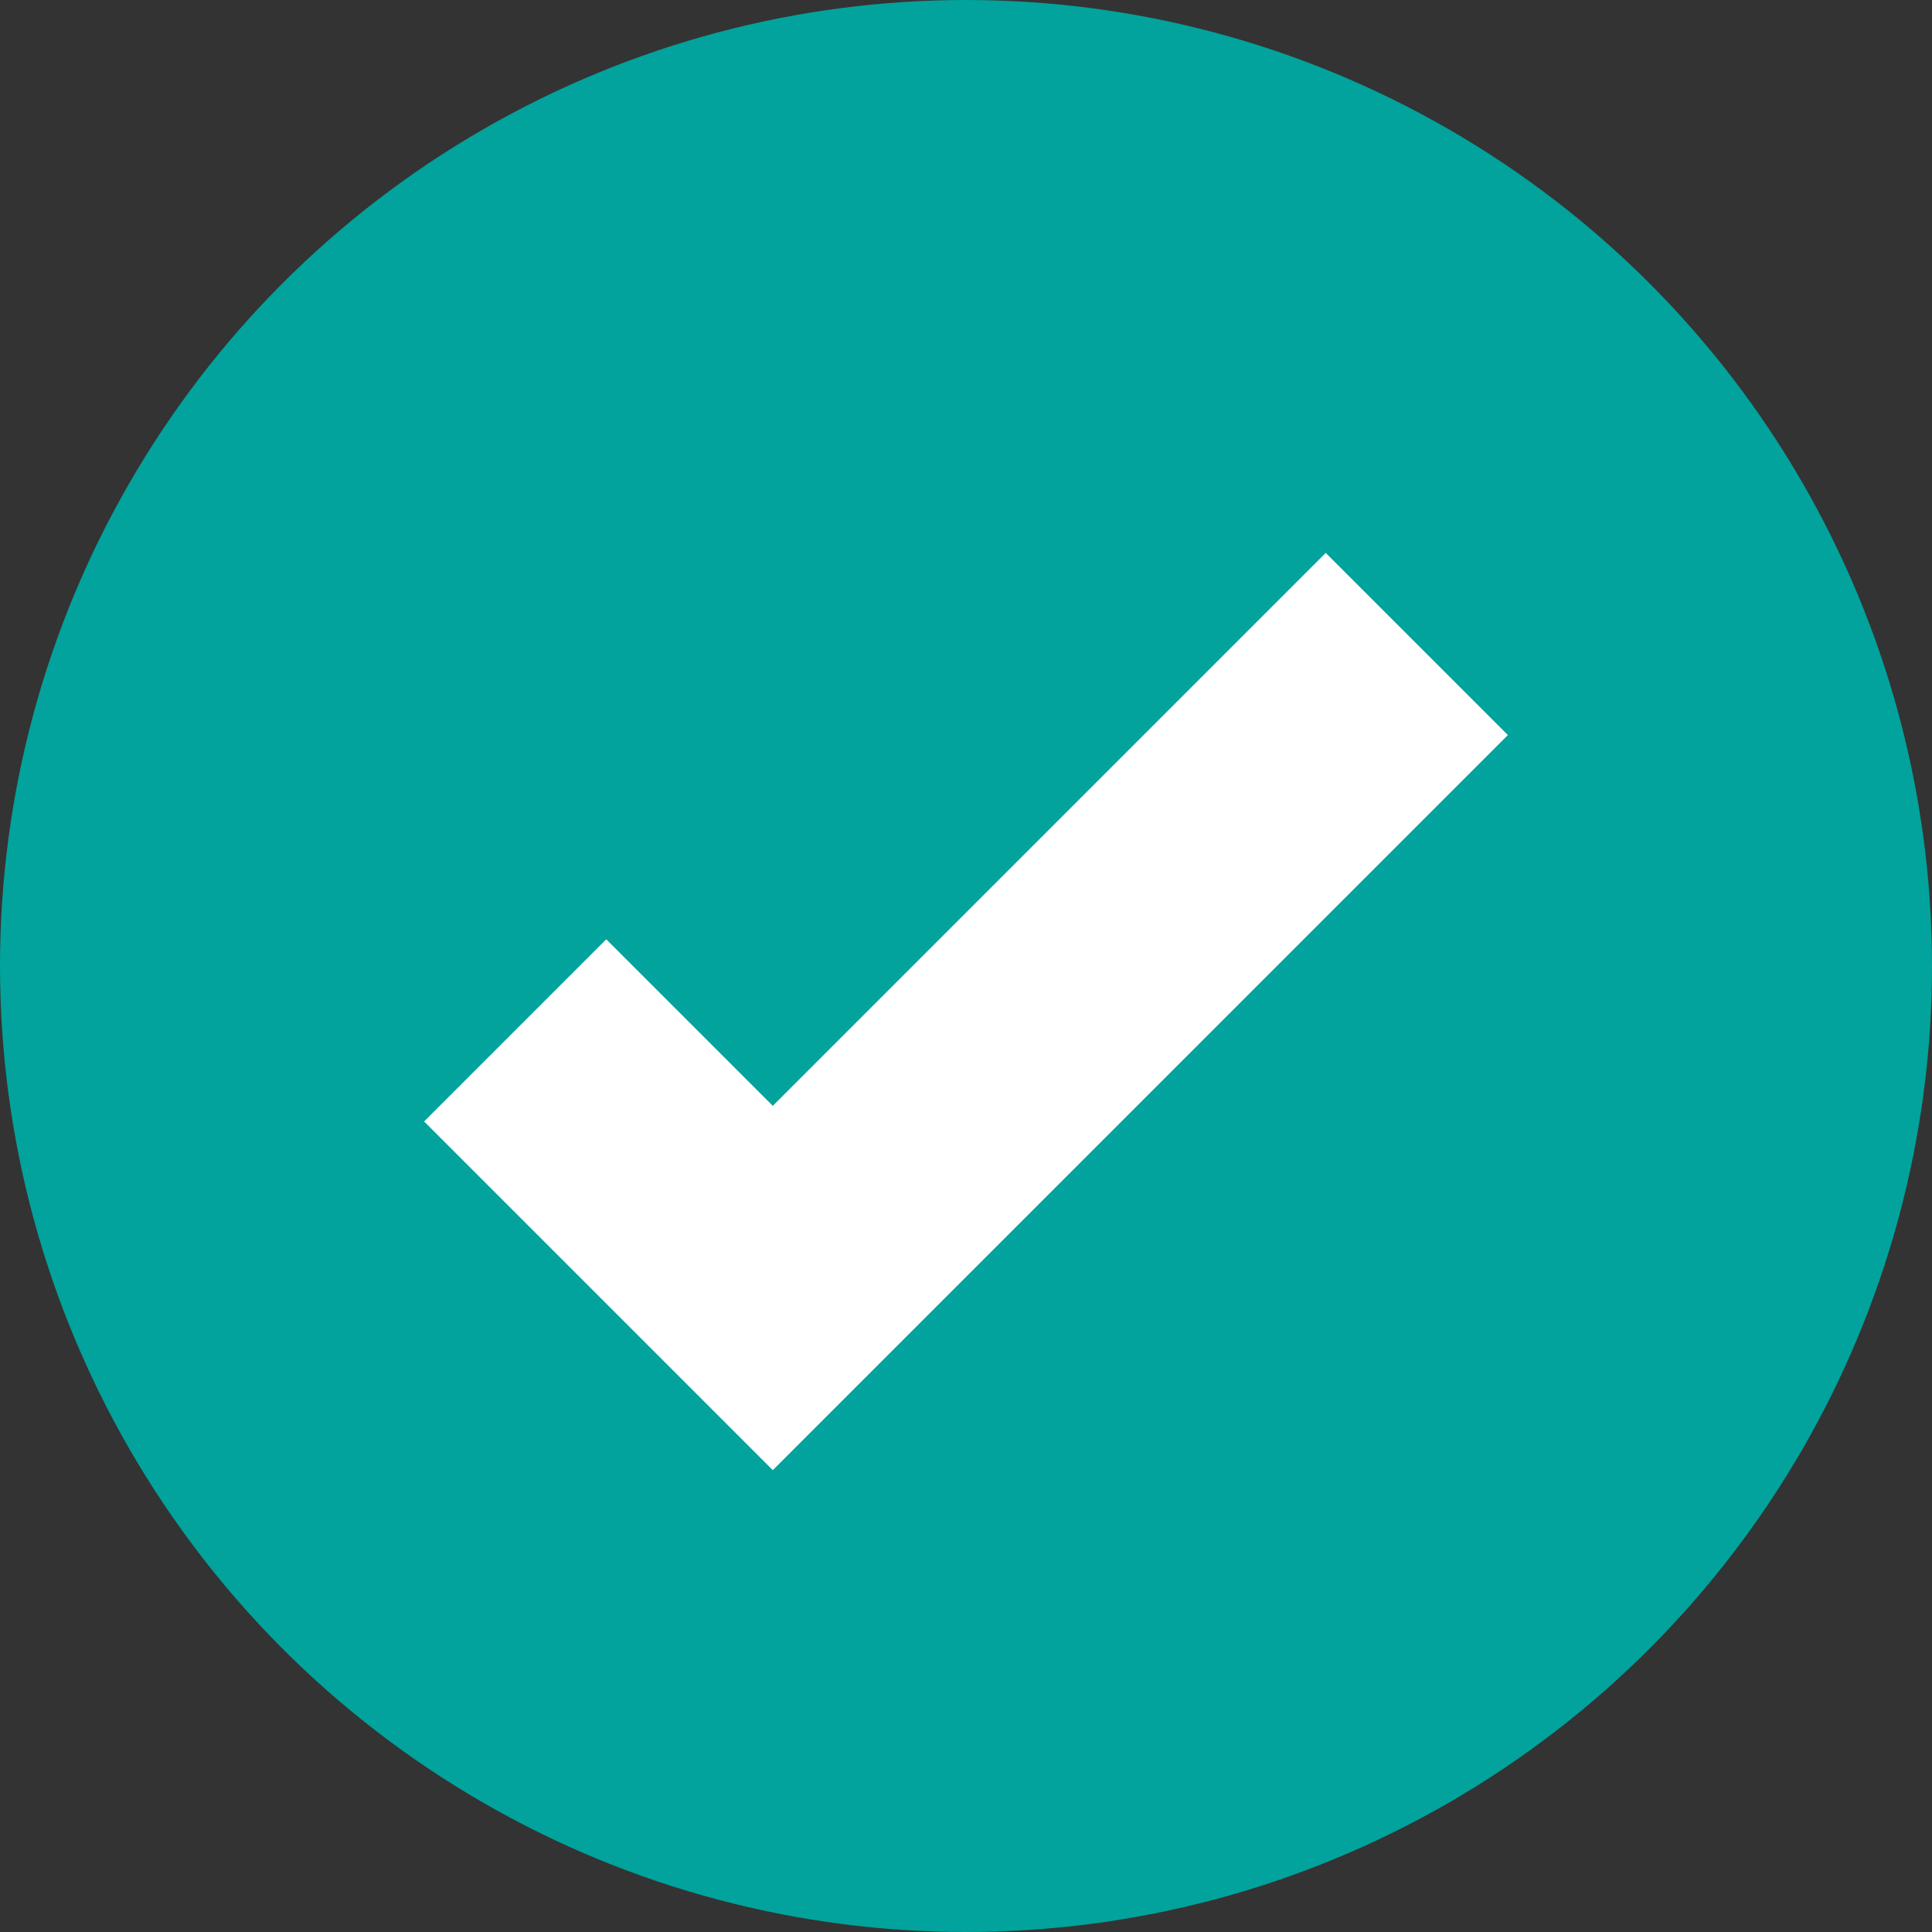
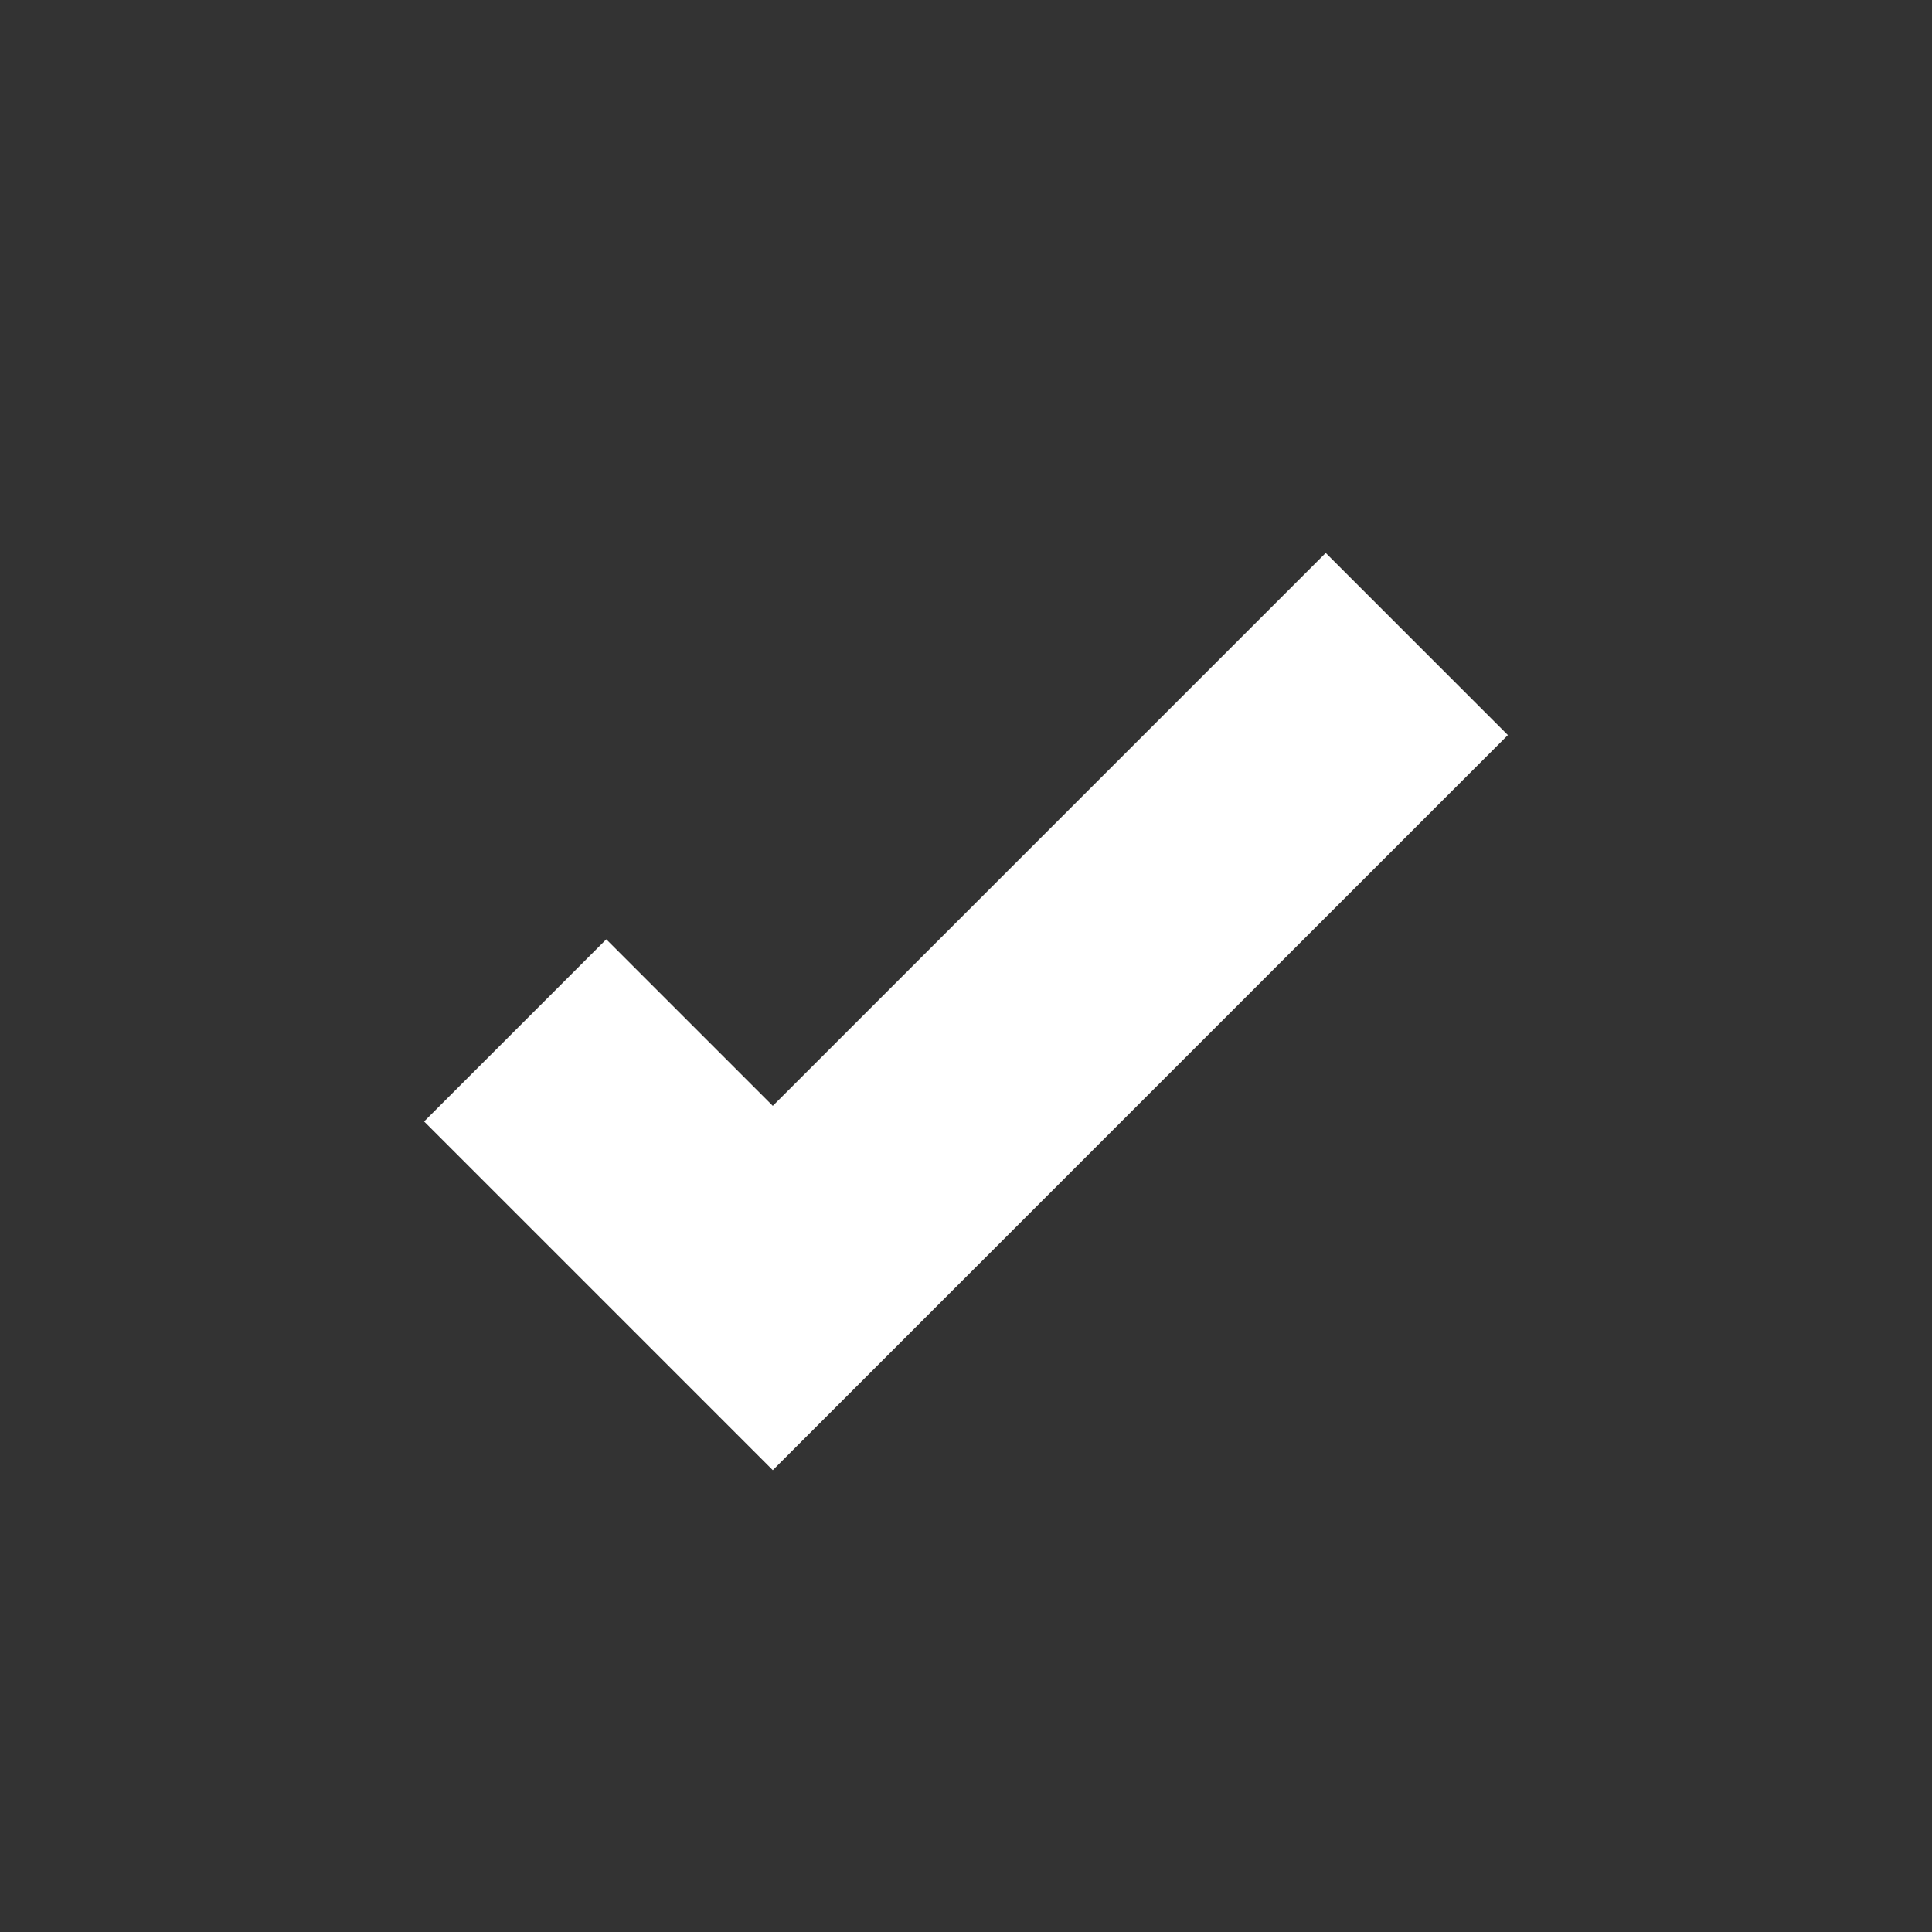
<svg xmlns="http://www.w3.org/2000/svg" viewBox="0 0 15 15">
  <rect x="0" y="0" width="15" height="15" fill="#333333" stroke="none" />
  <defs>
    <style>.cls-1{fill:#01a39c;stroke:#01a39c;}.cls-1,.cls-2{stroke-miterlimit:10;stroke-width:2px;}.cls-2{fill:none;stroke:#fff;}</style>
  </defs>
  <title>step-finish</title>
  <g id="Layer_2" data-name="Layer 2">
    <g id="Layer_1-2" data-name="Layer 1">
-       <circle class="cls-1" cx="7.5" cy="7.5" r="6.5" />
      <polyline class="cls-2" points="4 8 6 10 11 5" />
    </g>
  </g>
</svg>